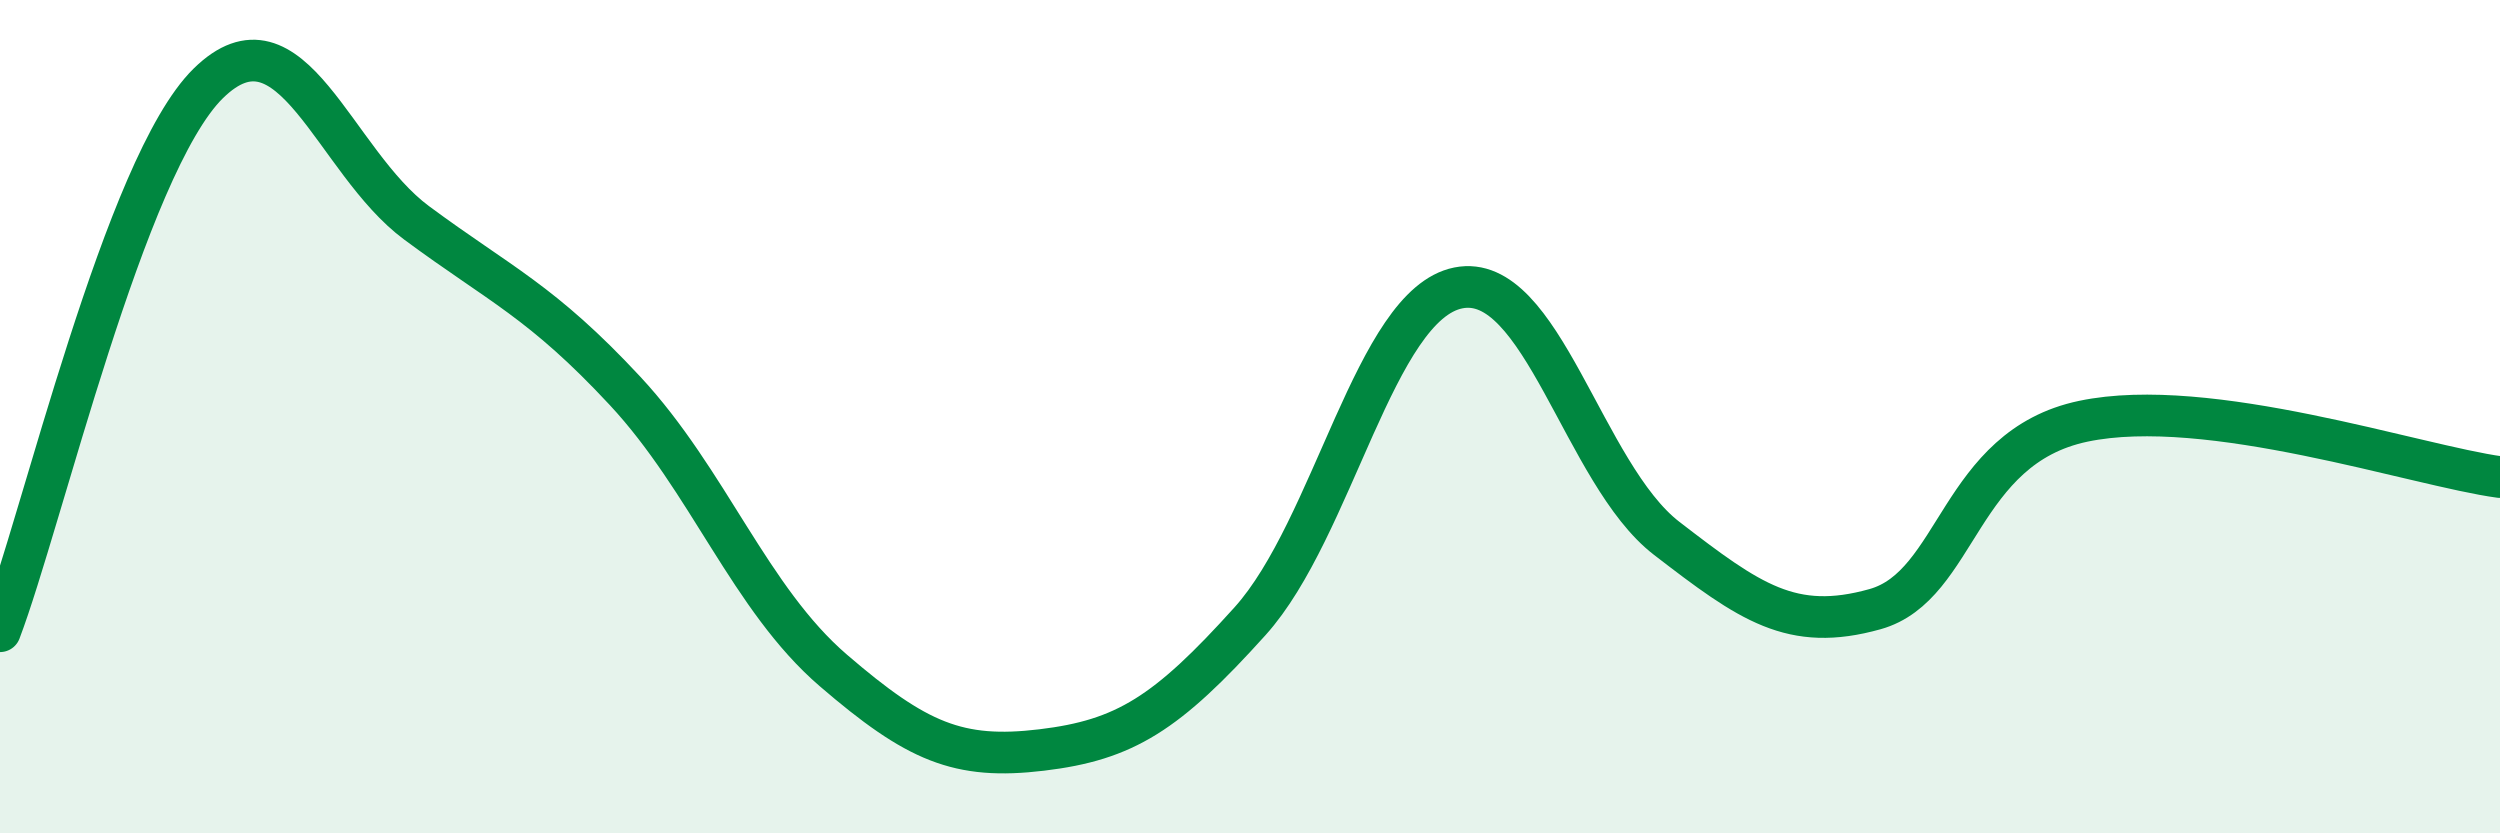
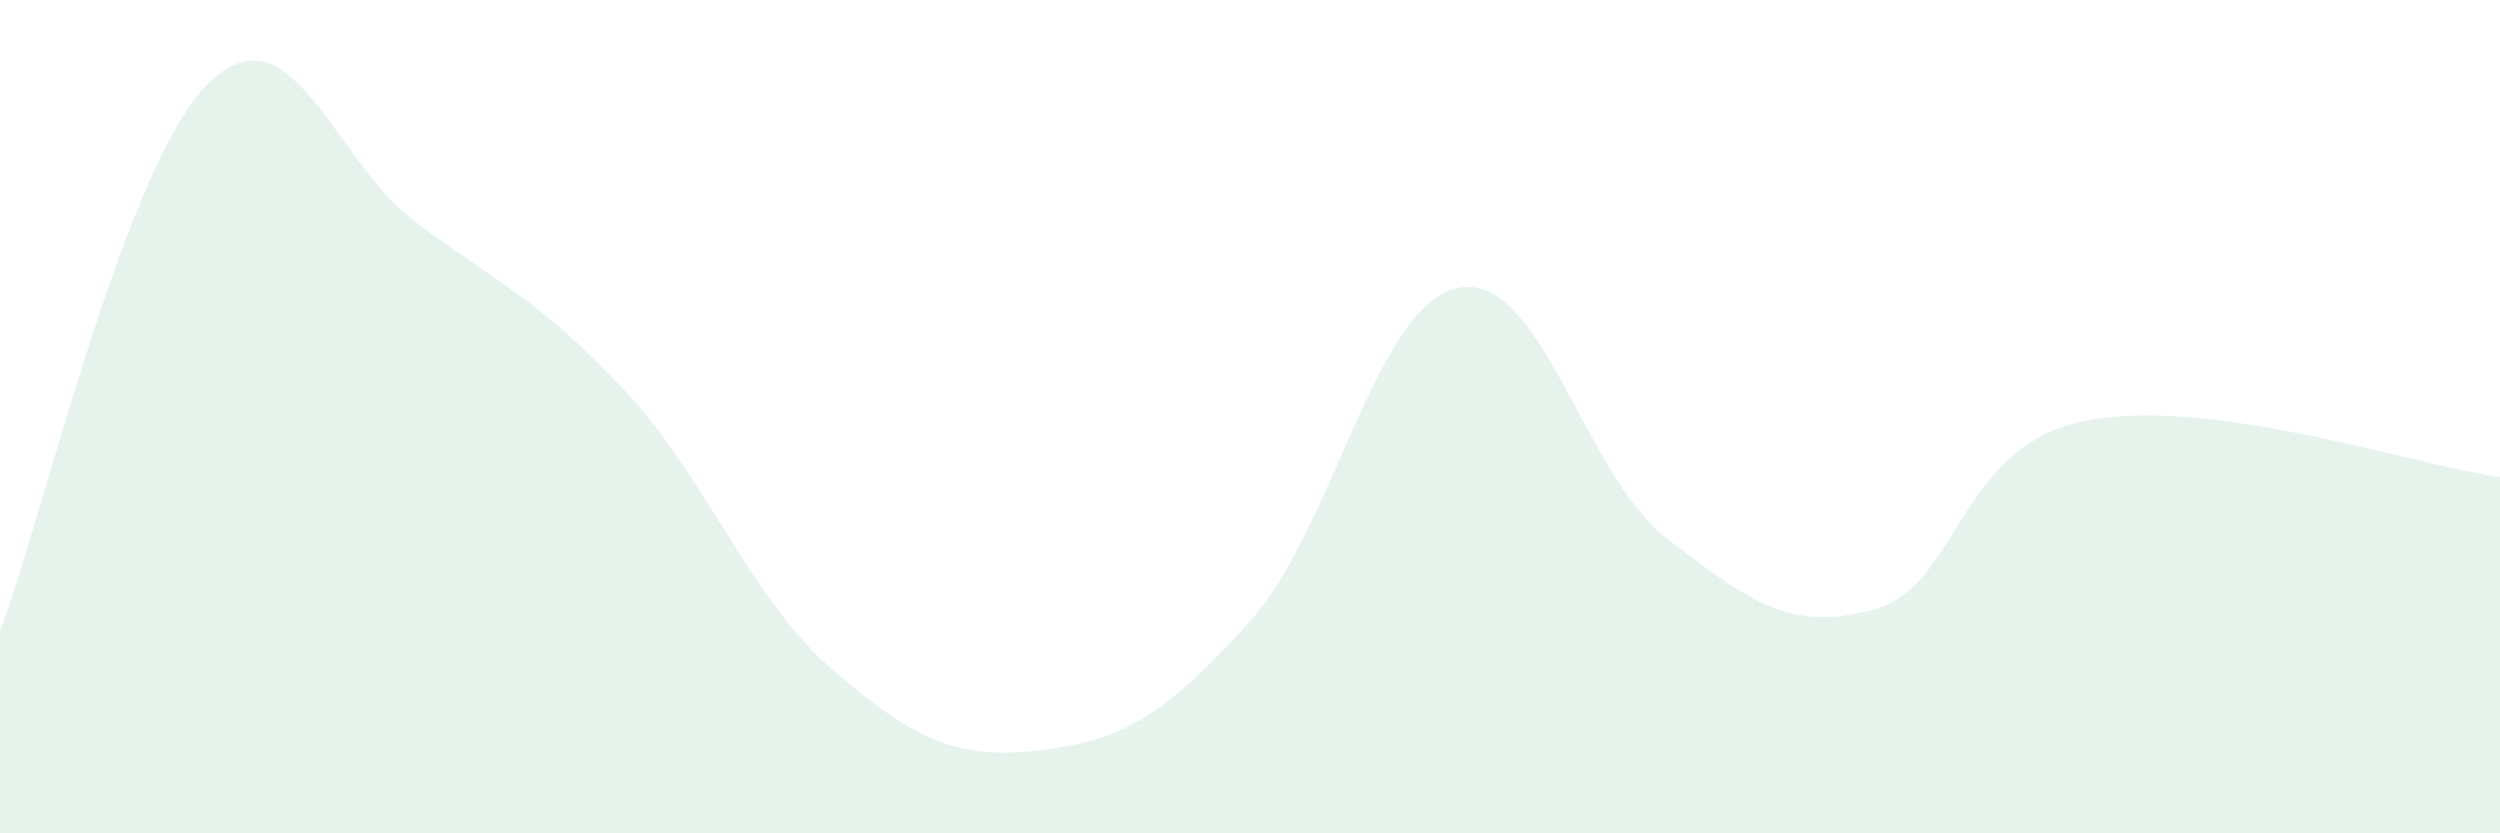
<svg xmlns="http://www.w3.org/2000/svg" width="60" height="20" viewBox="0 0 60 20">
  <path d="M 0,15.15 C 1,12.52 3,3.96 5,2 C 7,0.04 8,3.87 10,5.35 C 12,6.83 13,7.23 15,9.38 C 17,11.53 18,14.37 20,16.09 C 22,17.81 23,18.24 25,18 C 27,17.76 28,17.13 30,14.91 C 32,12.69 33,7.31 35,6.91 C 37,6.51 38,11.38 40,12.92 C 42,14.46 43,15.18 45,14.62 C 47,14.06 47,10.74 50,10.11 C 53,9.48 58,11.18 60,11.45L60 20L0 20Z" fill="#008740" opacity="0.1" stroke-linecap="round" stroke-linejoin="round" />
-   <path d="M 0,15.15 C 1,12.52 3,3.96 5,2 C 7,0.04 8,3.87 10,5.35 C 12,6.83 13,7.23 15,9.38 C 17,11.53 18,14.37 20,16.09 C 22,17.81 23,18.24 25,18 C 27,17.76 28,17.13 30,14.91 C 32,12.69 33,7.31 35,6.91 C 37,6.51 38,11.38 40,12.92 C 42,14.46 43,15.18 45,14.62 C 47,14.06 47,10.74 50,10.11 C 53,9.48 58,11.18 60,11.45" stroke="#008740" stroke-width="1" fill="none" stroke-linecap="round" stroke-linejoin="round" />
</svg>